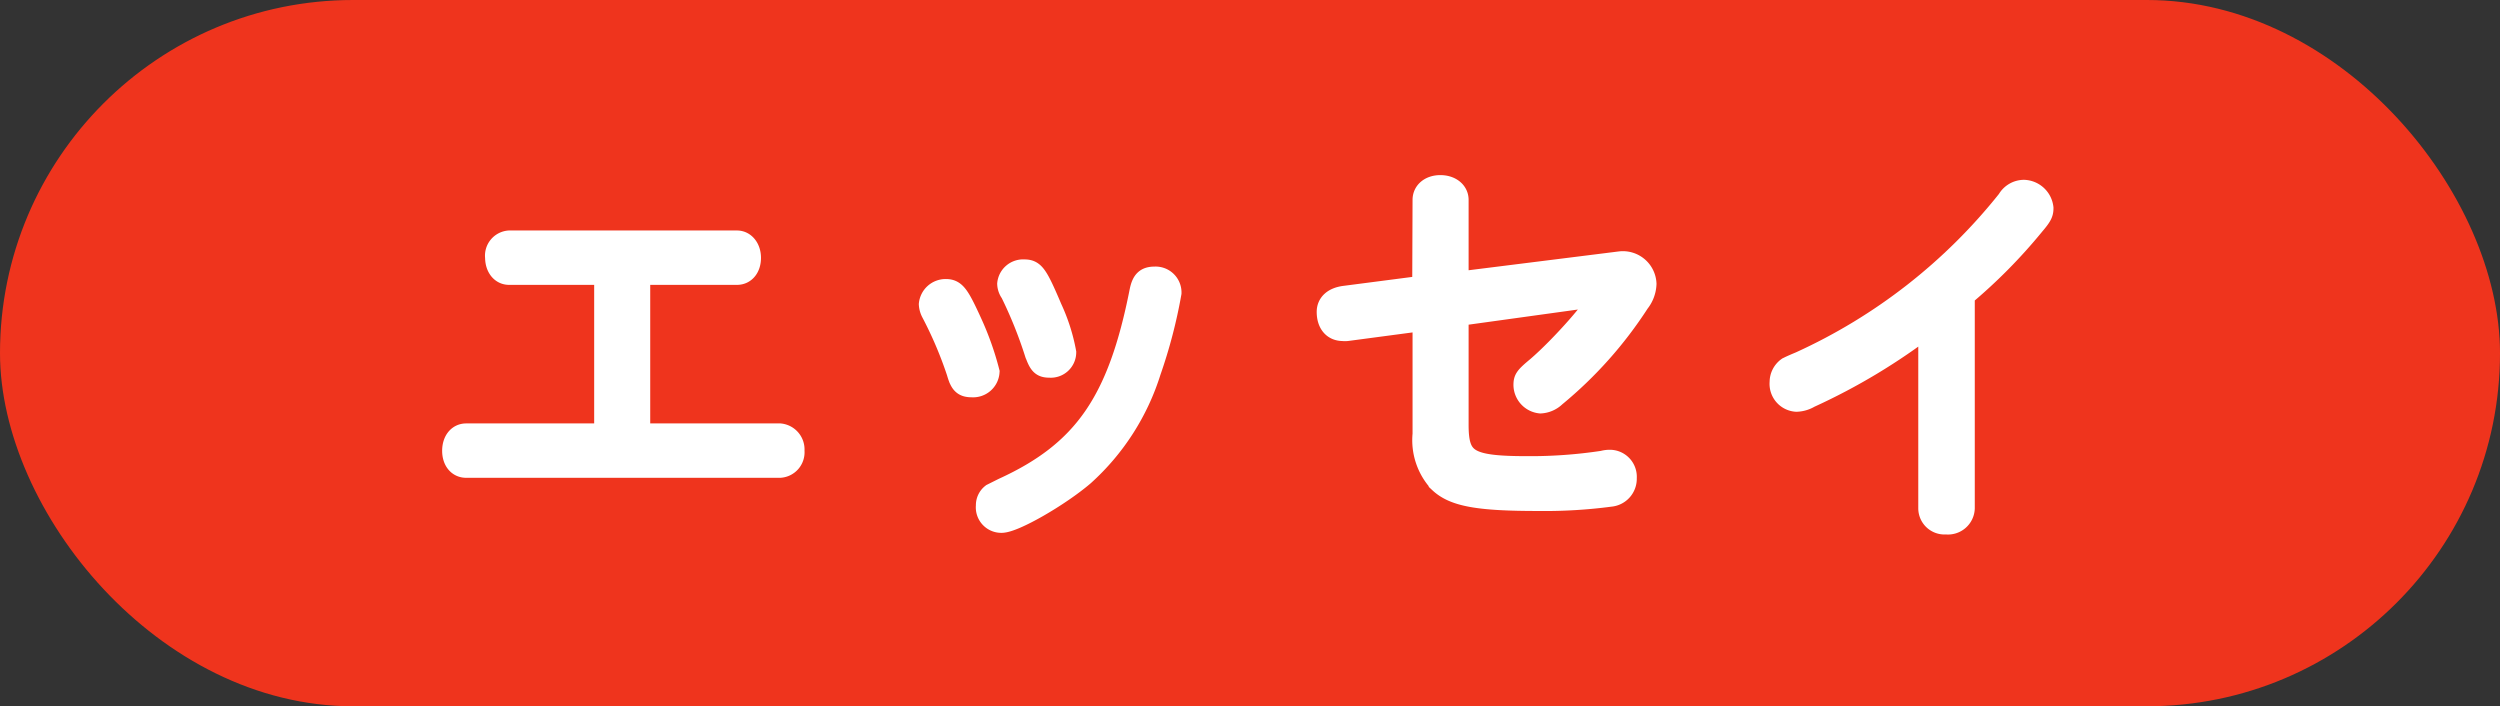
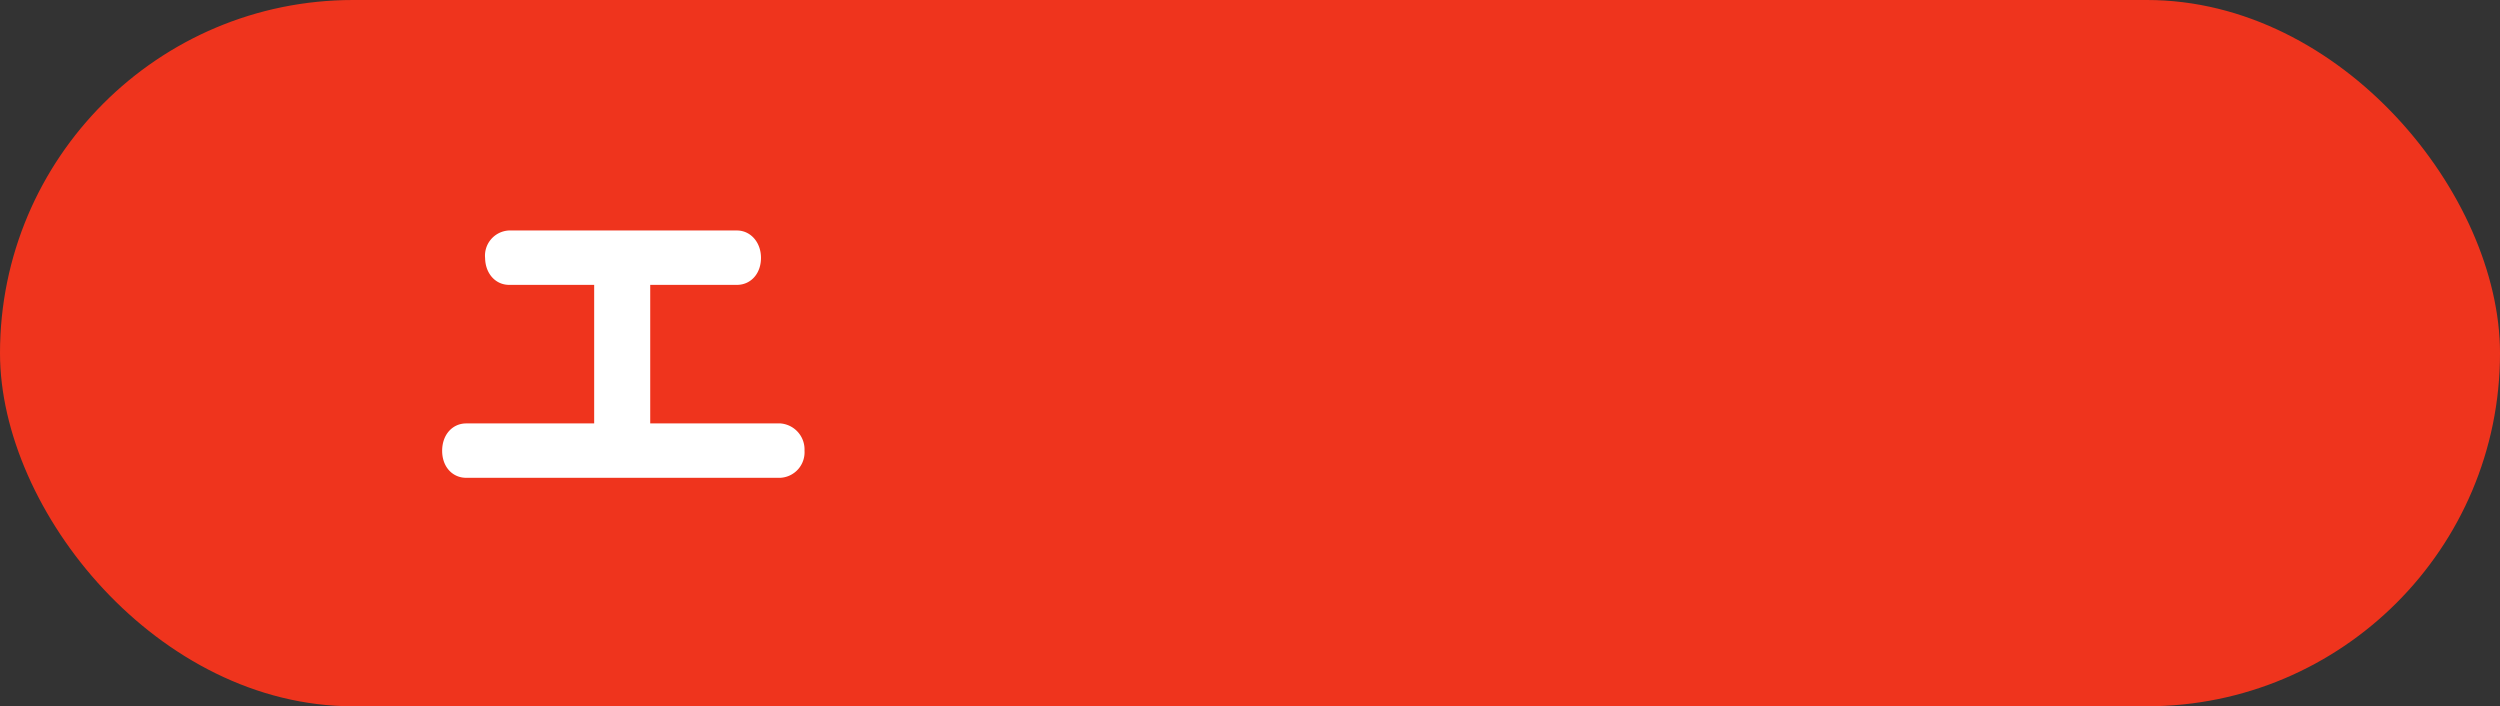
<svg xmlns="http://www.w3.org/2000/svg" viewBox="0 0 223 63">
  <rect x="0" y="0" width="223" height="63" fill="#333333" stroke="none" />
  <defs>
    <style>.cls-1{fill:#ef341d;}.cls-2{fill:#fff;stroke:#fff;stroke-miterlimit:10;stroke-width:2px;}</style>
  </defs>
  <g id="レイヤー_2" data-name="レイヤー 2">
    <g id="レイヤー_1-2" data-name="レイヤー 1">
      <rect class="cls-1" width="223" height="63" rx="31.5" />
      <path class="cls-2" d="M45.41,24.41c-.68,0-1.14-.61-1.14-1.45a1.25,1.25,0,0,1,1.14-1.4H65.74c.65,0,1.14.61,1.14,1.44s-.45,1.41-1.14,1.41H57V38.77H69.58a1.33,1.33,0,0,1,1.18,1.44,1.28,1.28,0,0,1-1.18,1.41h-28c-.69,0-1.14-.57-1.14-1.41s.45-1.44,1.14-1.44H54V24.41Z" />
-       <path class="cls-2" d="M86.61,28.81a26,26,0,0,1,1.55,4.37,1.36,1.36,0,0,1-1.44,1.26c-.76,0-1-.23-1.29-1.26a35.48,35.48,0,0,0-2.28-5.35,1.73,1.73,0,0,1-.19-.69,1.4,1.4,0,0,1,1.4-1.25C85.16,25.89,85.47,26.31,86.61,28.81Zm17.78-2.69a44.92,44.92,0,0,1-1.83,7,20.8,20.8,0,0,1-5.92,9.23c-2.17,1.86-6.2,4.18-7.3,4.18a1.27,1.27,0,0,1-1.29-1.41,1.2,1.2,0,0,1,.46-1l1-.5c7.22-3.3,10.3-7.79,12.24-17.63.19-.91.49-1.21,1.25-1.21A1.31,1.31,0,0,1,104.39,26.12Zm-10.64,1.4A16.31,16.31,0,0,1,95,31.44a1.27,1.27,0,0,1-1.36,1.25c-.69,0-.88-.19-1.26-1.25a39,39,0,0,0-2.16-5.36,1.37,1.37,0,0,1-.27-.76,1.32,1.32,0,0,1,1.41-1.18C92.19,24.14,92.46,24.48,93.75,27.52Z" />
-       <path class="cls-2" d="M127,17.83c0-.72.61-1.21,1.48-1.21s1.52.49,1.52,1.21v7.41l14.52-1.82a2,2,0,0,1,2.24,1.9,2.77,2.77,0,0,1-.61,1.63,36.37,36.37,0,0,1-7.45,8.36,2,2,0,0,1-1.29.57A1.57,1.57,0,0,1,136,34.36c0-.53.08-.68,1.14-1.56,2.17-1.86,5.51-5.66,5.51-6.27,0-.07-.07-.11-.22-.11l-.38,0L130,28.09v9.8c0,3.23.95,3.8,6.31,3.8A43.12,43.12,0,0,0,143,41.2a2.22,2.22,0,0,1,.64-.08A1.41,1.41,0,0,1,145,42.64a1.5,1.5,0,0,1-1.37,1.56,44.45,44.45,0,0,1-6.42.38c-5.32,0-7.48-.38-8.77-1.59A5.46,5.46,0,0,1,127,38.73V28.51l-6.84.91a1.64,1.64,0,0,1-.38,0c-.83,0-1.33-.61-1.33-1.6,0-.72.54-1.21,1.52-1.33l7-.91Z" />
-       <path class="cls-2" d="M175.15,45.34a1.39,1.39,0,0,1-1.56,1.33,1.34,1.34,0,0,1-1.48-1.33V28.93a54.75,54.75,0,0,1-10.72,6.46,2.4,2.4,0,0,1-1.14.34,1.49,1.49,0,0,1-1.4-1.63,1.53,1.53,0,0,1,.64-1.26c.15-.07.19-.11,1.1-.49a50.28,50.28,0,0,0,18.54-14.48,1.63,1.63,0,0,1,1.41-.83,1.71,1.71,0,0,1,1.63,1.52c0,.45-.11.68-.79,1.48a47.11,47.11,0,0,1-6.23,6.3Z" />
    </g>
  </g>
</svg>